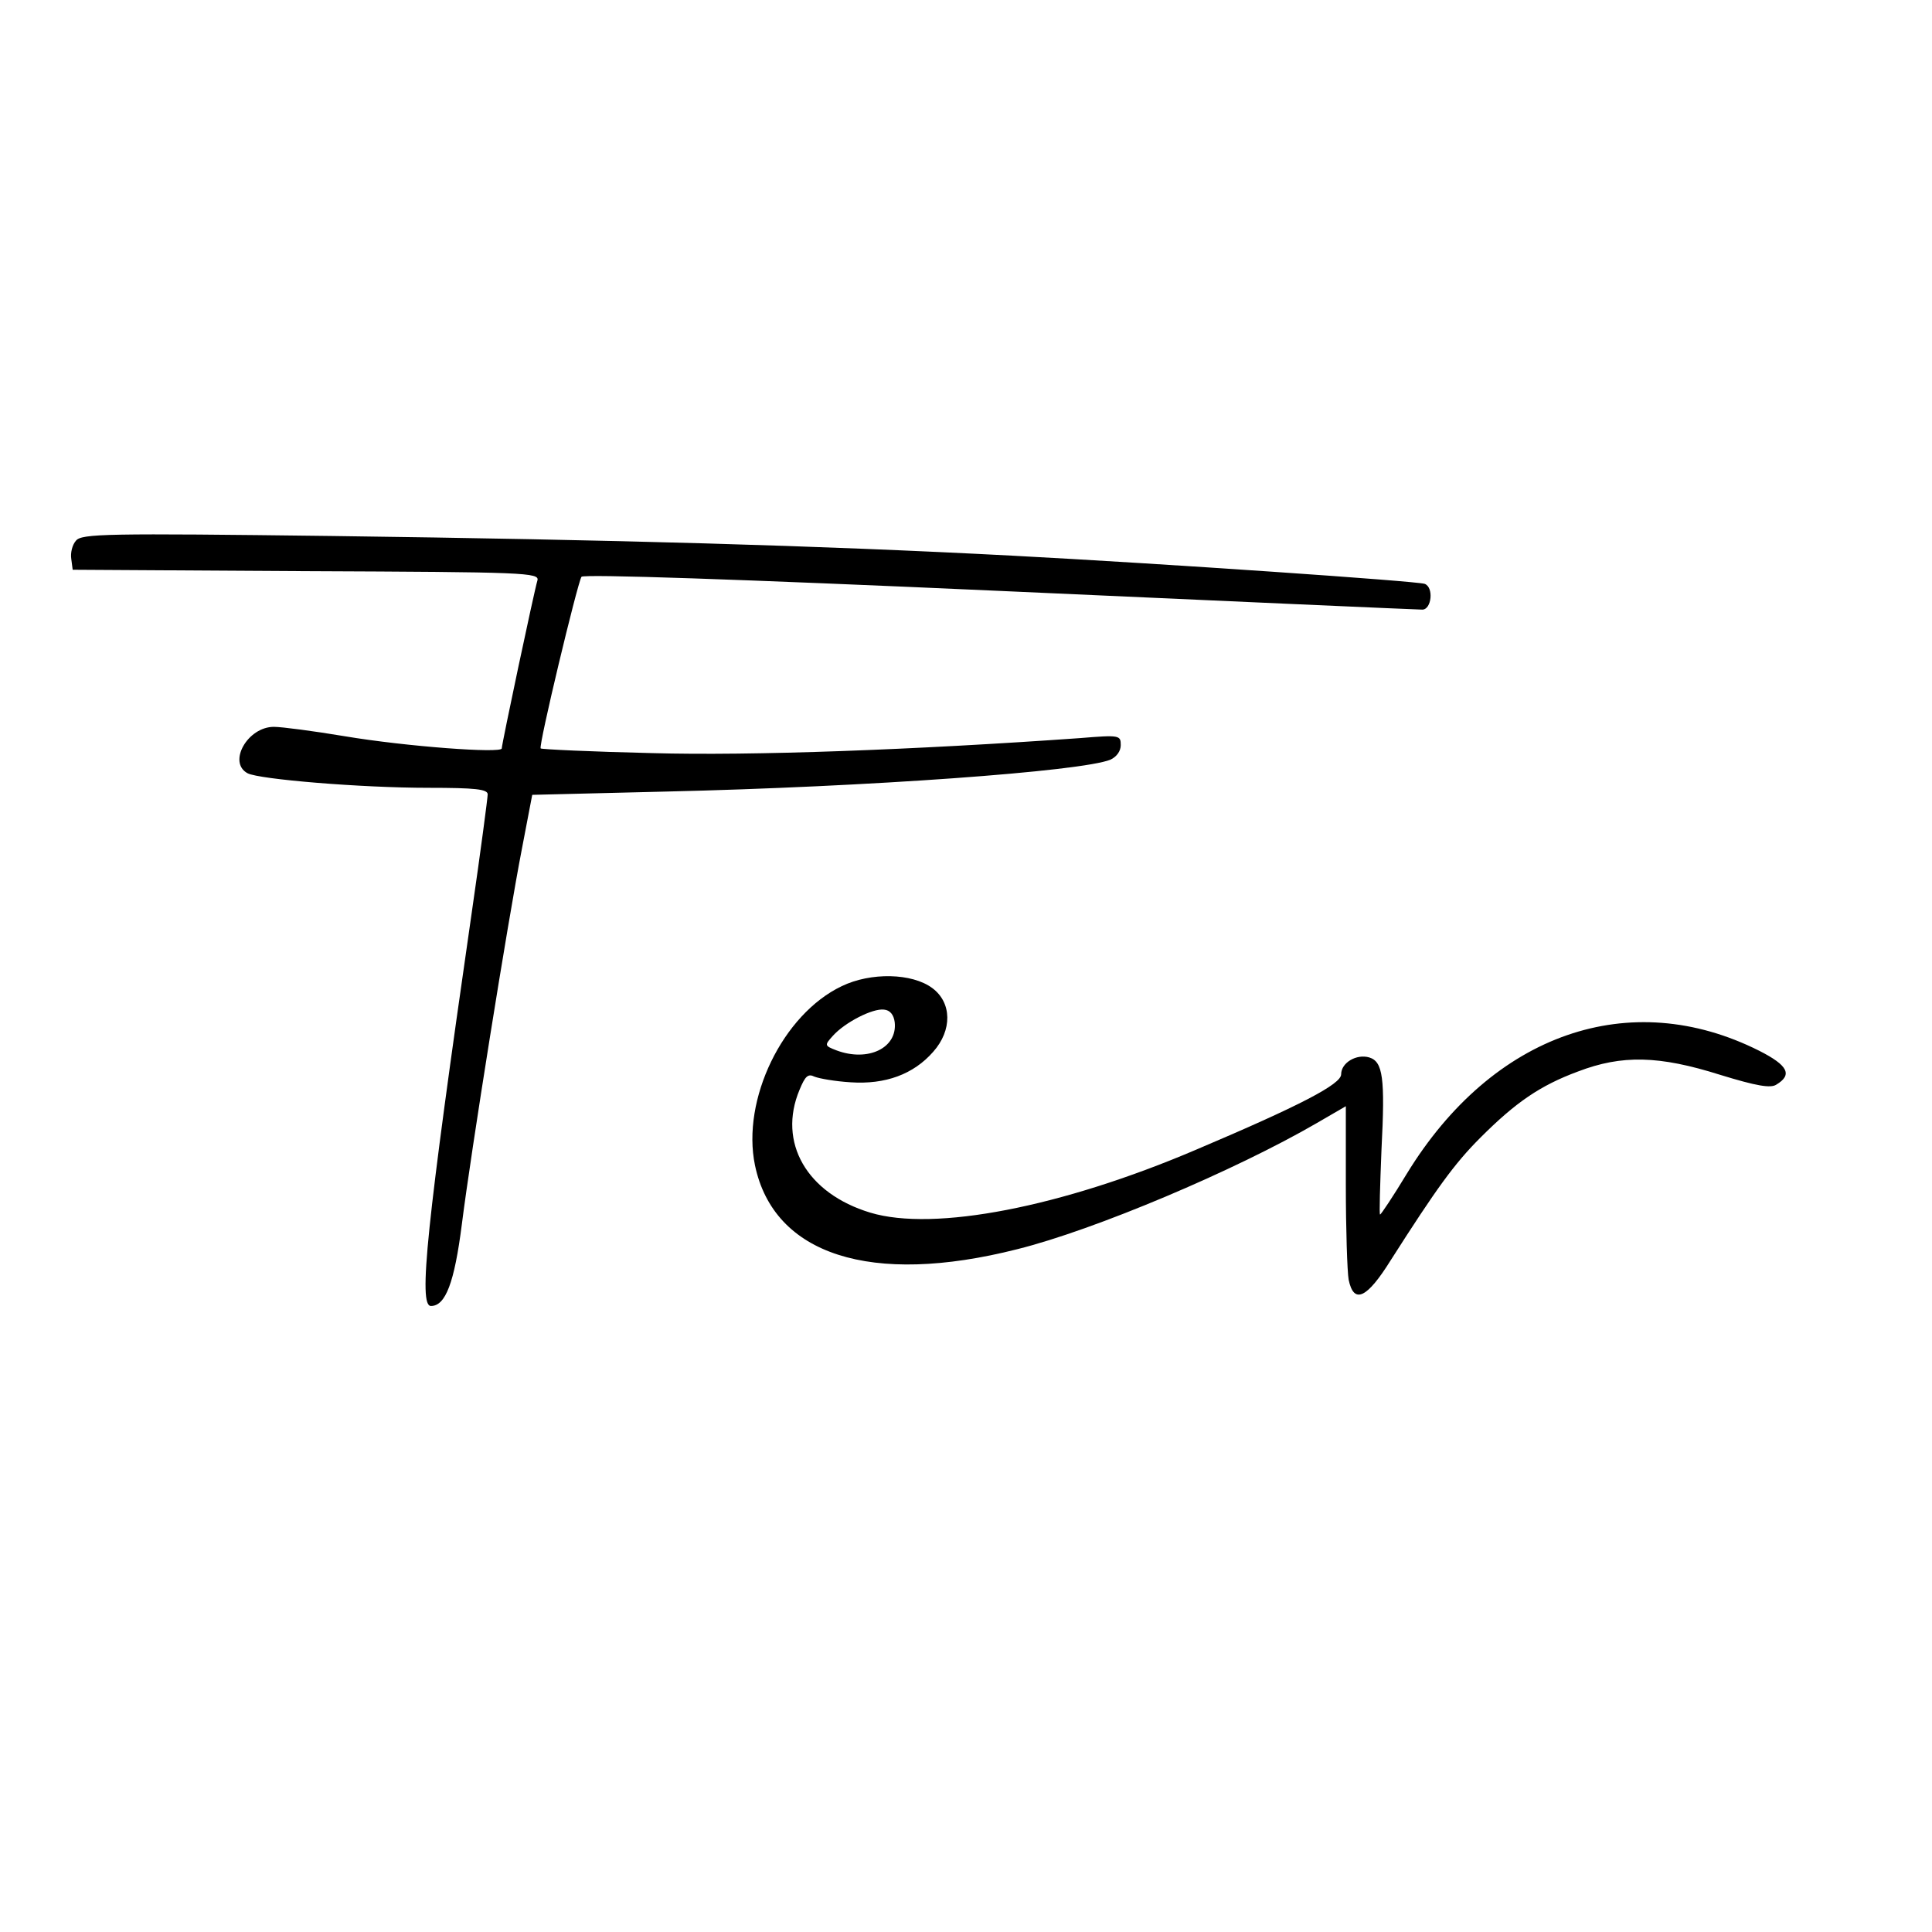
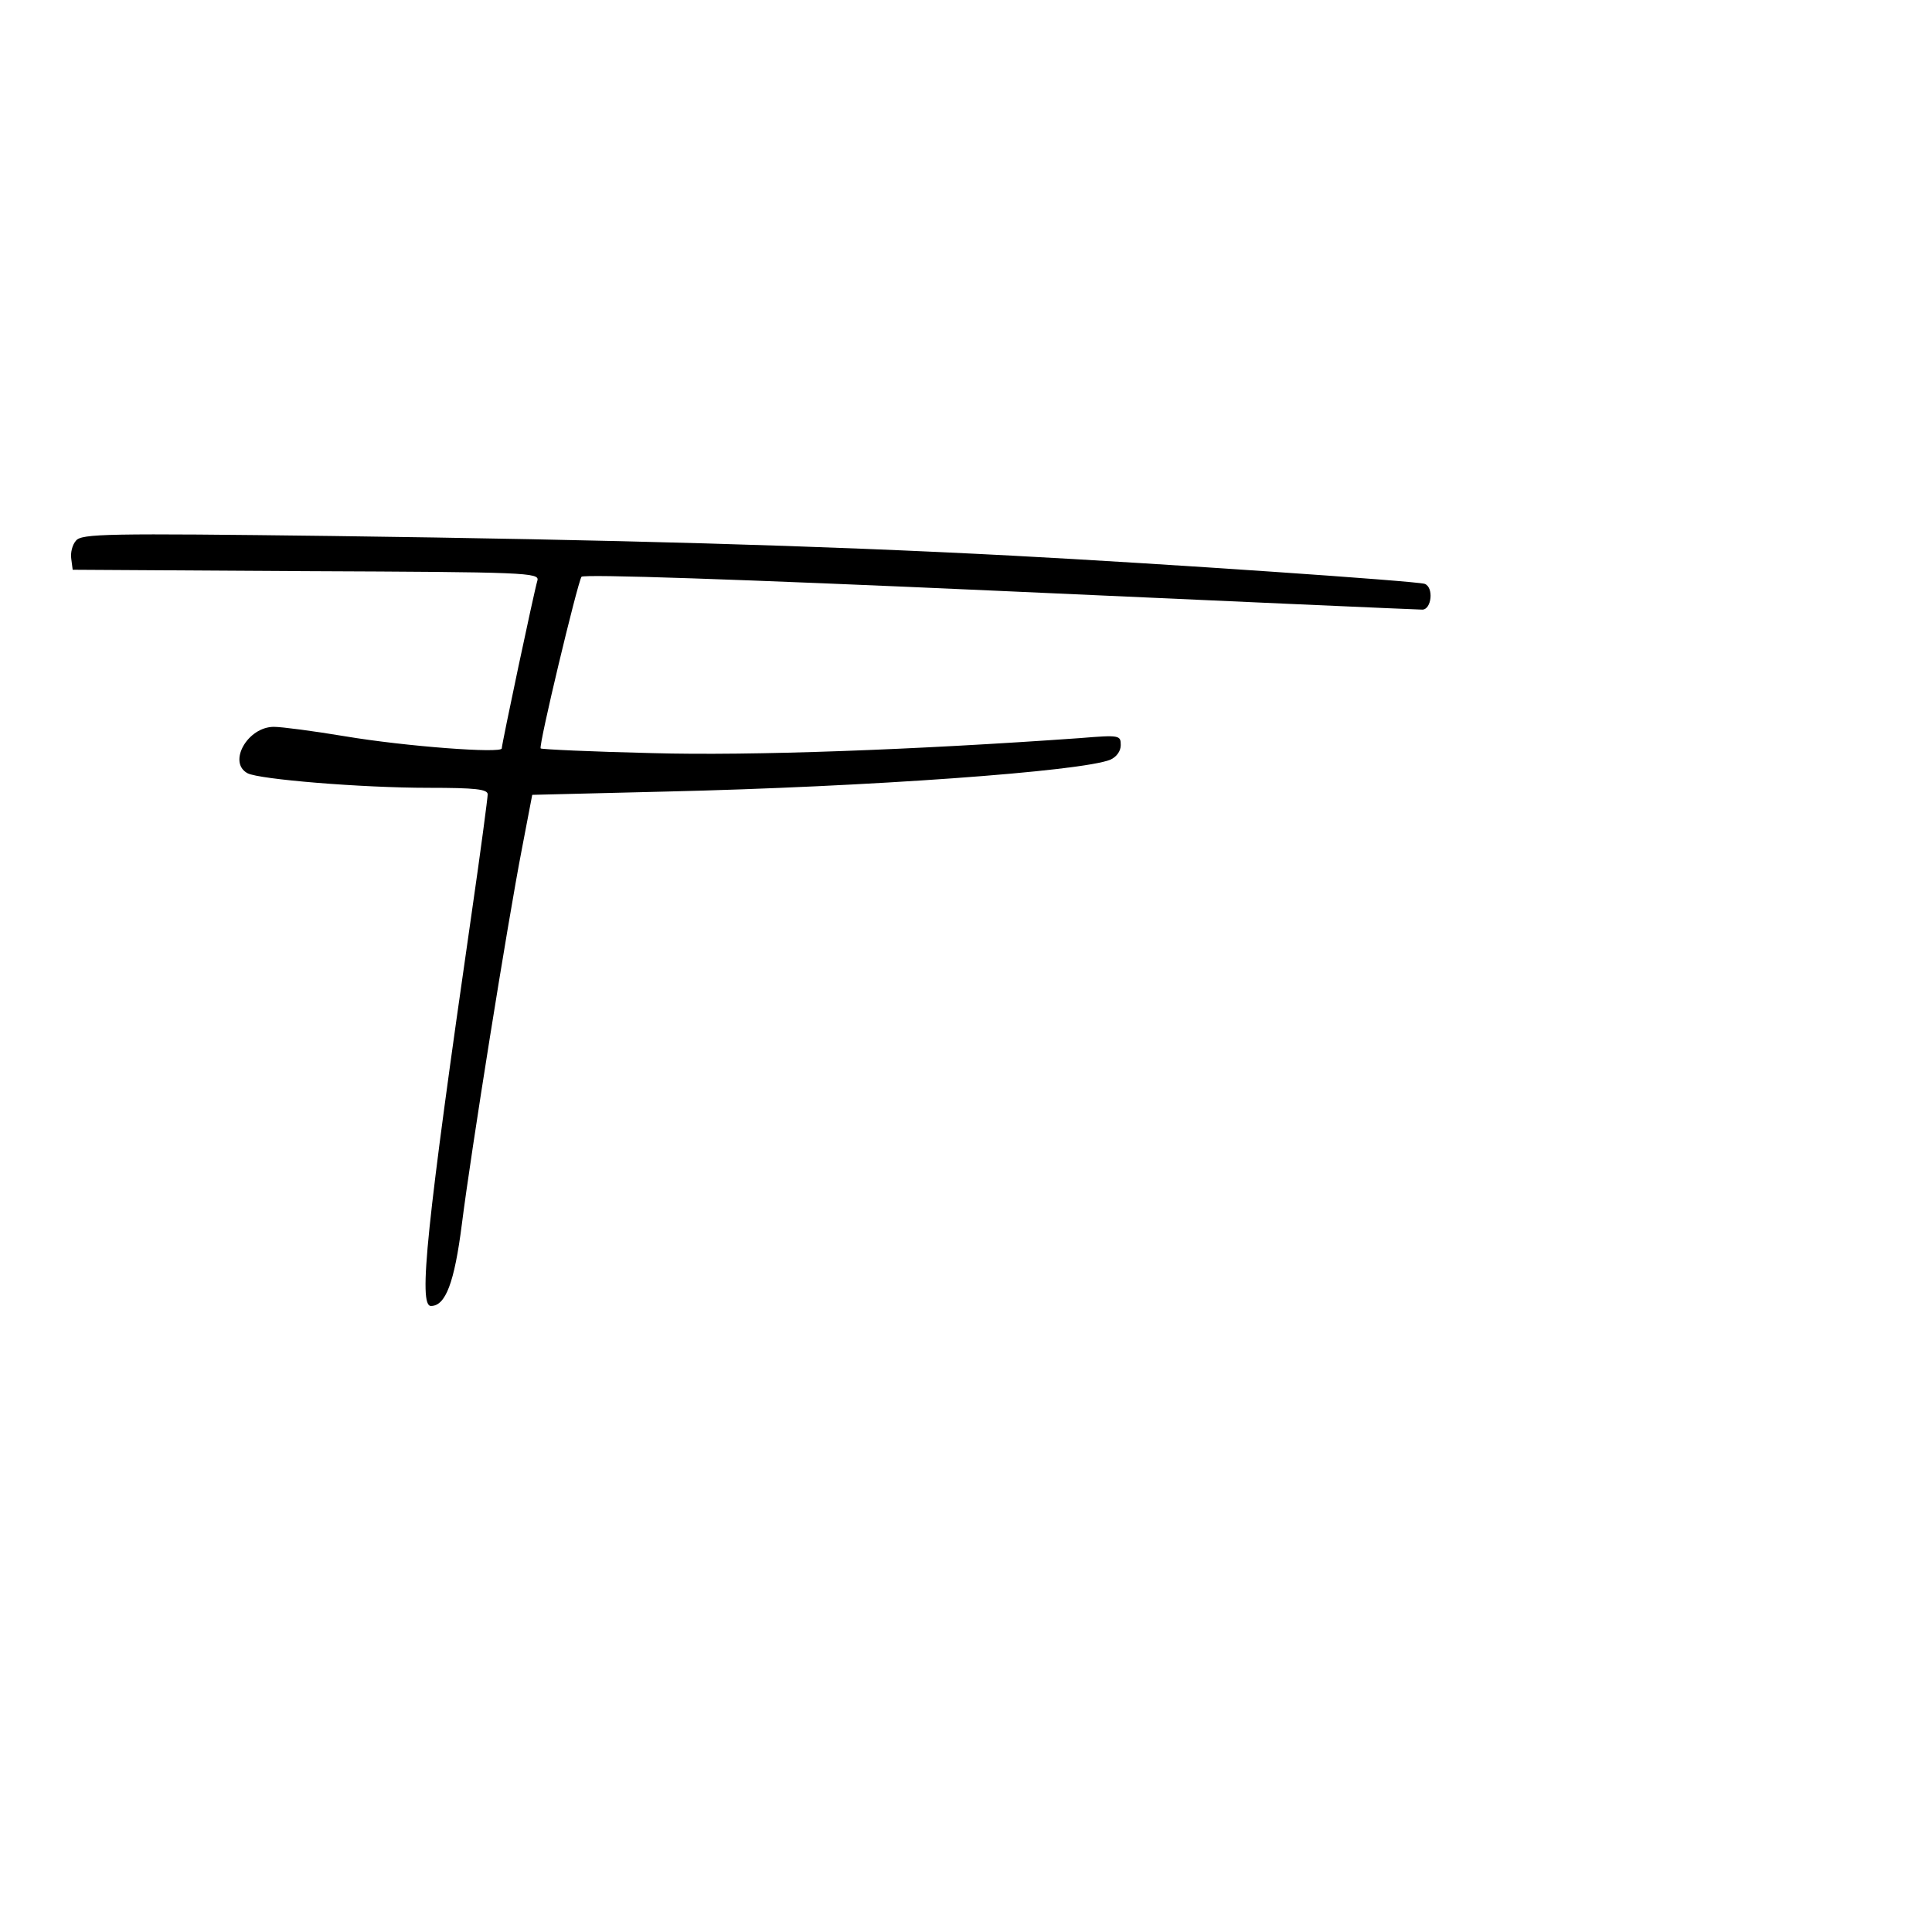
<svg xmlns="http://www.w3.org/2000/svg" version="1.0" width="412pt" height="412pt" viewBox="0 0 412 412" preserveAspectRatio="xMidYMid meet">
  <g transform="translate(0,412) scale(0.1,-0.1)" fill="#000000" stroke="none">
    <path d="M162 2967 c-8 -9 -12 -26 -10 -39 l3 -23 498 -3 c468 -2 498 -3 493 -20 -7 -23 -76 -349 -76 -358 0 -11 -204 4 -335 26 -66 11 -134 20 -151 20 -56 0 -99 -76 -56 -99 25 -13 242 -31 386 -31 100 0 126 -3 126 -14 0 -7 -15 -121 -34 -252 -97 -672 -114 -839 -87 -839 31 0 50 49 66 175 19 151 97 640 128 800 l22 115 285 7 c432 10 887 43 948 68 13 6 22 18 22 31 0 21 -2 22 -87 15 -352 -25 -700 -38 -912 -32 -129 3 -236 8 -238 10 -5 5 78 351 87 366 4 6 333 -5 890 -30 487 -22 893 -40 903 -40 20 0 25 48 5 55 -19 6 -556 43 -878 60 -420 22 -849 34 -1450 42 -484 6 -536 5 -548 -10z" />
-     <path d="M1795 2017 c-126 -60 -214 -242 -185 -382 40 -191 247 -258 559 -179 165 41 465 168 639 269 l62 36 0 -169 c0 -93 3 -184 6 -201 11 -53 39 -40 90 42 97 152 135 205 191 261 75 75 127 111 208 141 94 36 173 34 303 -7 78 -24 108 -29 120 -21 35 21 25 41 -36 72 -276 139 -569 37 -752 -262 -29 -48 -55 -87 -57 -87 -2 0 0 62 3 138 8 154 3 188 -26 197 -27 8 -60 -11 -60 -36 0 -21 -86 -66 -310 -161 -286 -122 -558 -175 -694 -134 -136 41 -198 150 -151 262 12 29 18 35 32 28 10 -4 44 -10 77 -12 74 -5 134 17 176 65 41 46 40 105 -2 136 -43 32 -131 34 -193 4z m113 -77 c6 -55 -57 -85 -124 -60 -26 10 -26 11 -8 31 26 29 85 59 109 56 13 -1 21 -11 23 -27z" />
  </g>
</svg>